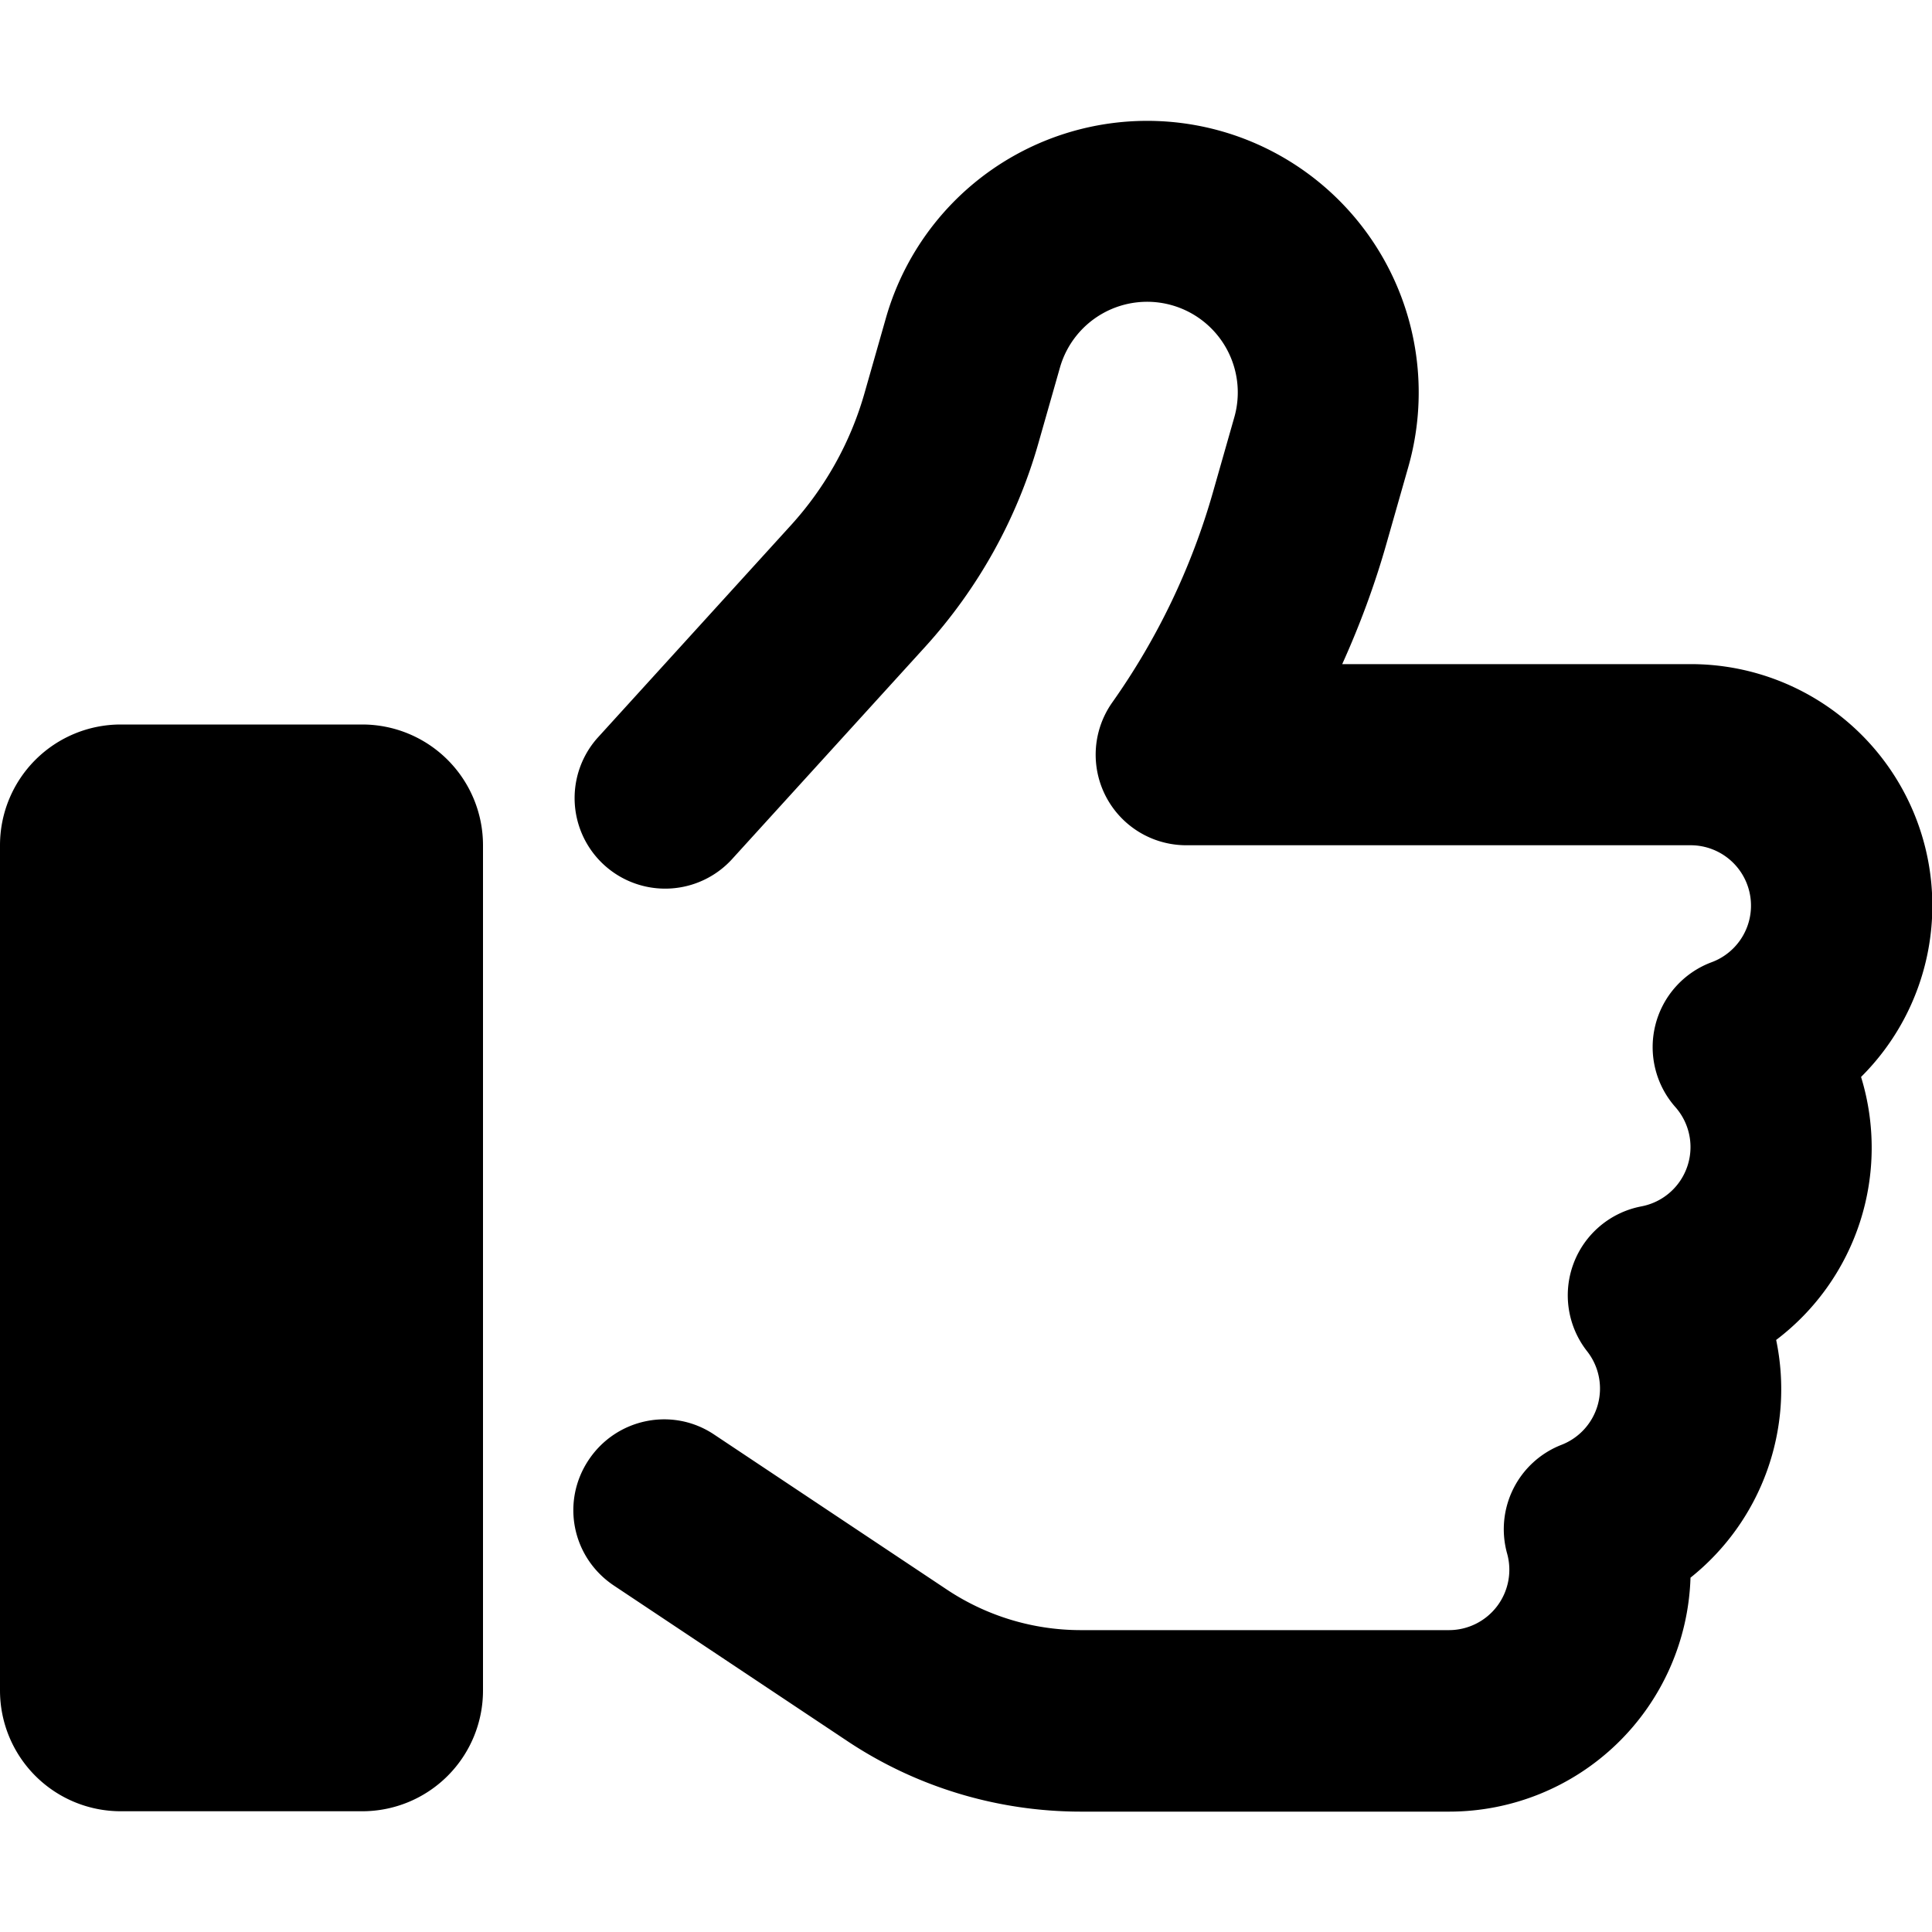
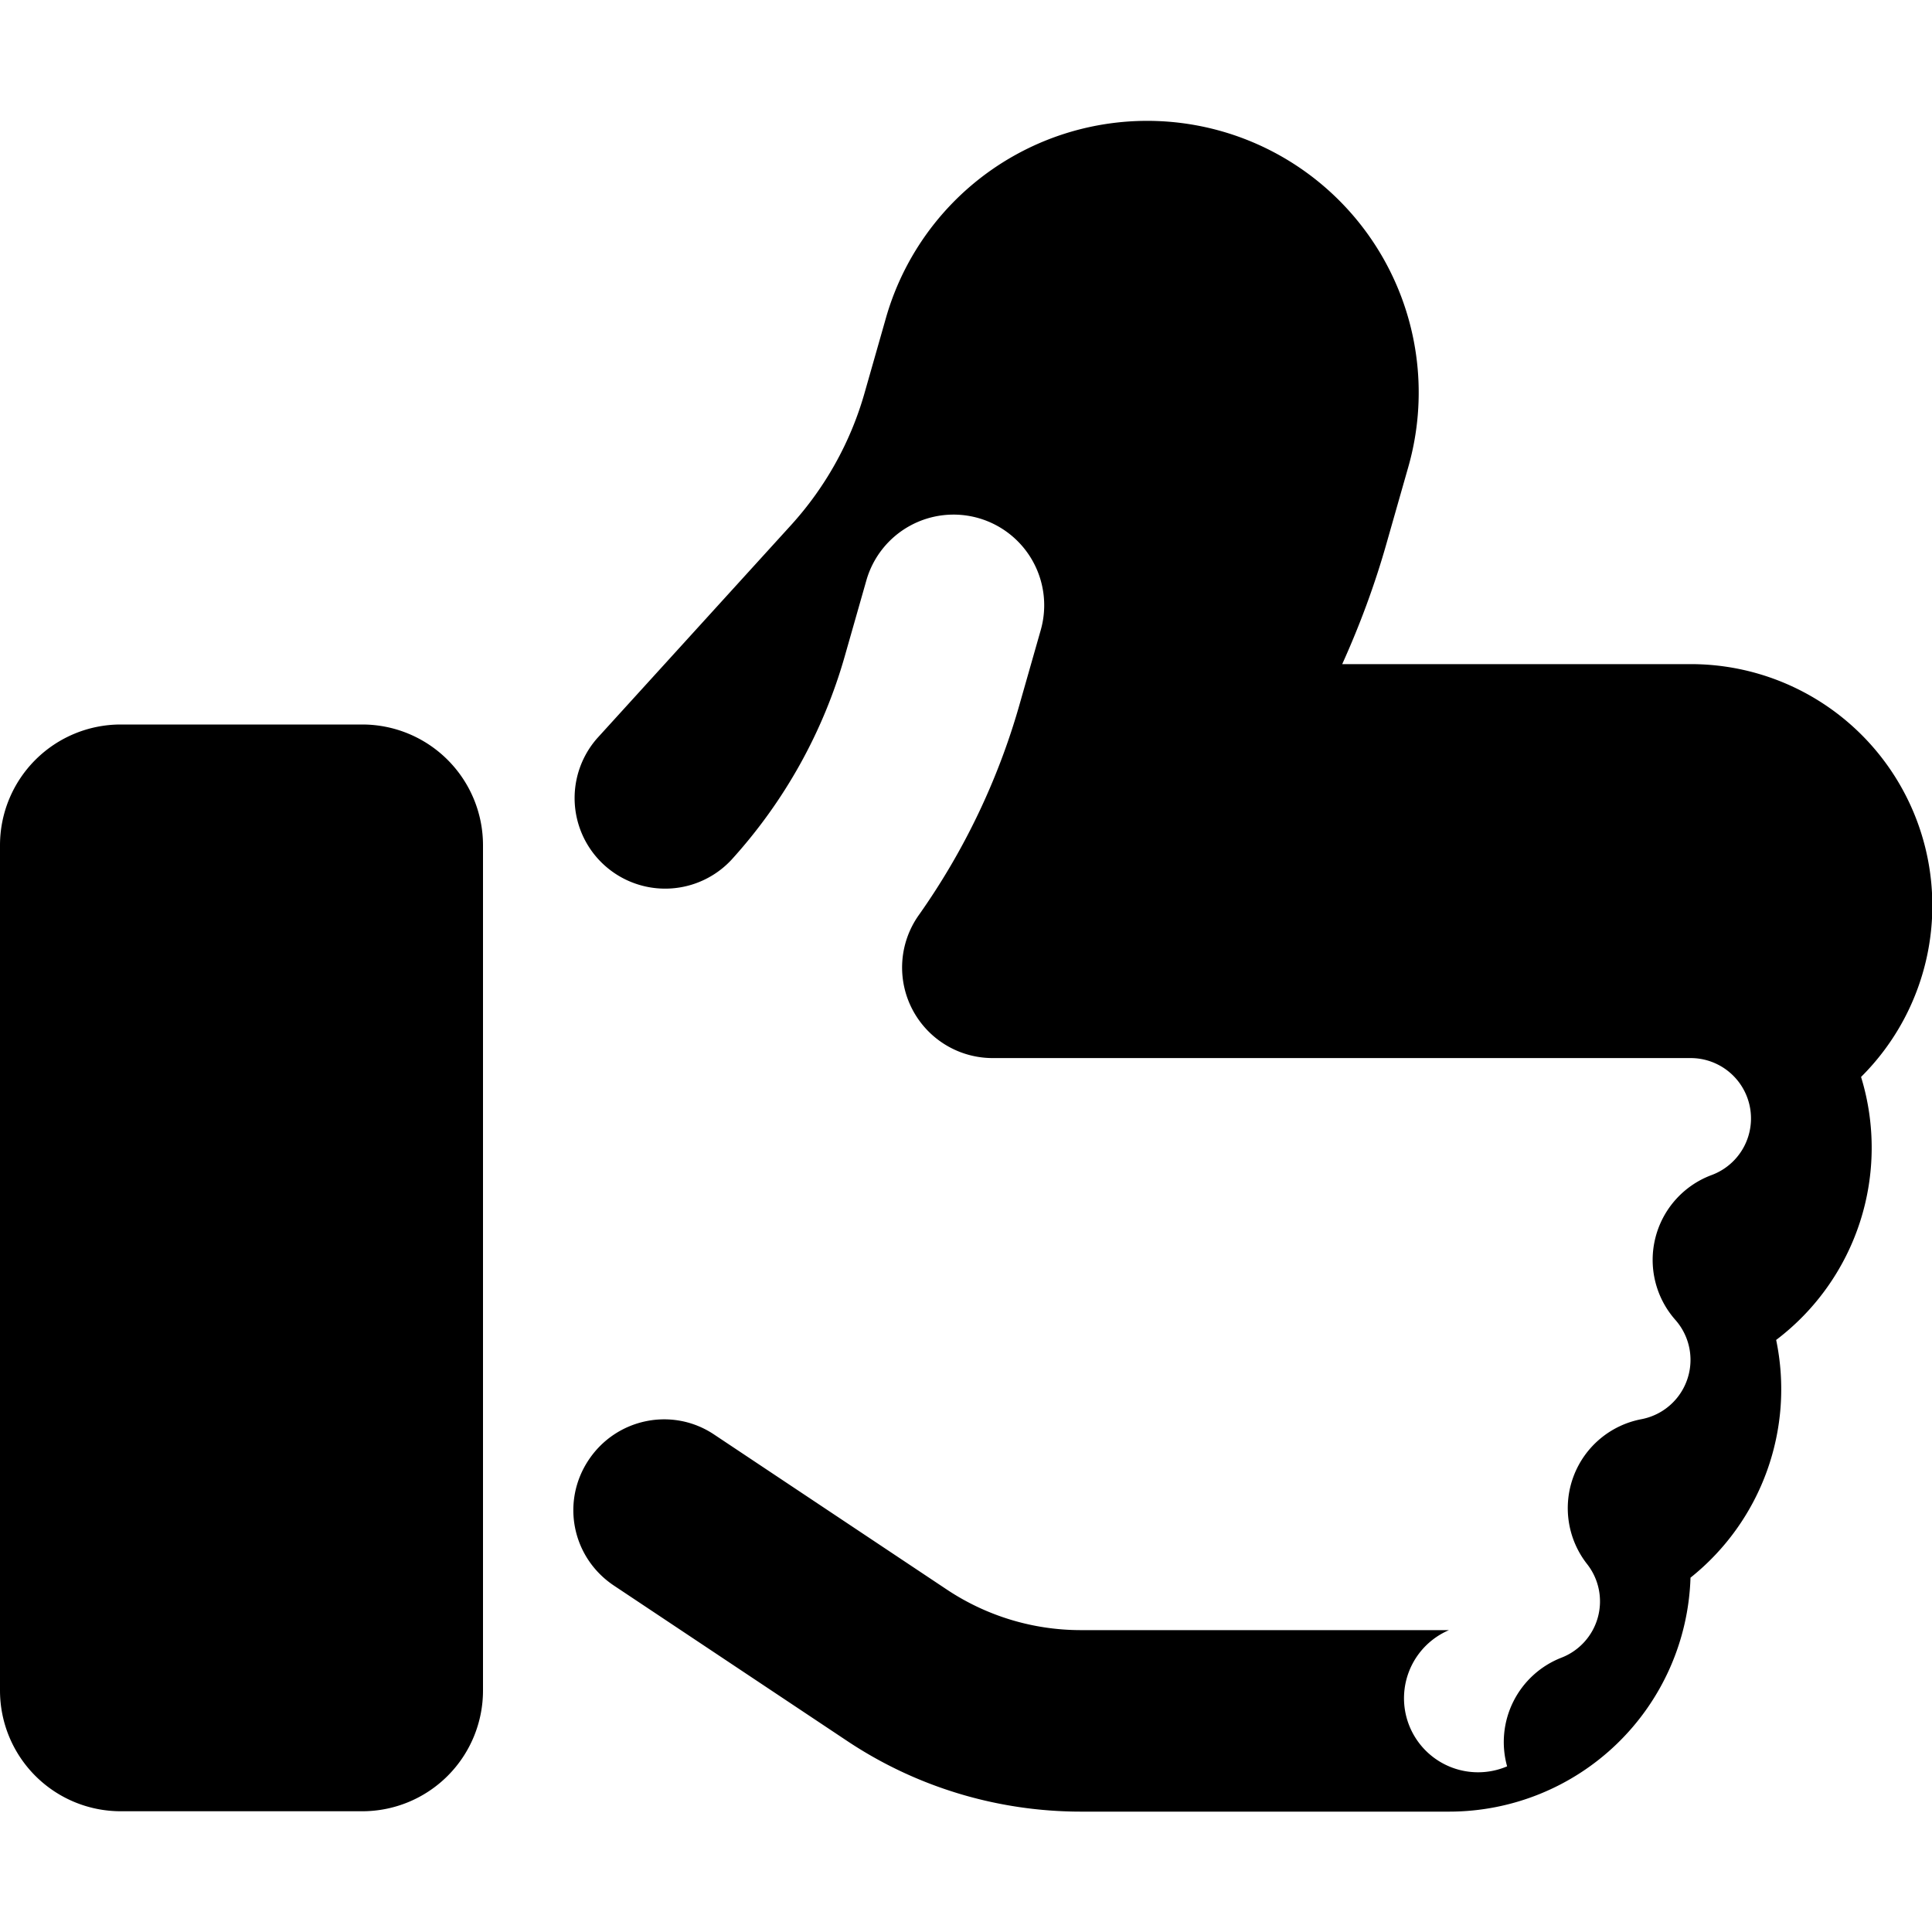
<svg xmlns="http://www.w3.org/2000/svg" viewBox="0 0 512 512">
-   <path d="M323.8 34.8a72 72 0 0 0-89 49.4l-5.7 20c-3.7 13-10.4 25-19.5 35l-51.3 56.4a24 24 0 0 0 35.5 32.3l51.3-56.4c14.1-15.5 24.4-34 30.1-54.1l5.7-20a24 24 0 0 1 46.2 13.2l-5.7 20a183.5 183.5 0 0 1-26.6 55.5 24 24 0 0 0 19.6 37.9H448a16 16 0 0 1 5.6 31 24 24 0 0 0-9.6 38.4 16 16 0 0 1-9 26.3 24 24 0 0 0-14.4 38.4 16 16 0 0 1-6.8 24.8 24 24 0 0 0-14.4 28.8A16 16 0 0 1 384 432h-97.5a64 64 0 0 1-35.5-10.7l-61.7-41.1c-11-7.4-25.9-4.4-33.3 6.7s-4.4 25.9 6.7 33.3l61.7 41.1c18.4 12.3 40 18.8 62.1 18.8H384a64 64 0 0 0 64-62 63.9 63.9 0 0 0 22.7-63 63.9 63.9 0 0 0 22.5-69.7A64 64 0 0 0 448 176h-92.3c4.7-10.4 8.7-21.2 11.8-32.2l5.7-20a72 72 0 0 0-49.4-89zM32 192a32 32 0 0 0-32 32v224a32 32 0 0 0 32 32h64a32 32 0 0 0 32-32V224a32 32 0 0 0-32-32H32z" />
+   <path d="M323.8 34.8a72 72 0 0 0-89 49.4l-5.7 20c-3.7 13-10.4 25-19.5 35l-51.3 56.4a24 24 0 0 0 35.5 32.3c14.1-15.5 24.4-34 30.1-54.1l5.7-20a24 24 0 0 1 46.2 13.2l-5.7 20a183.5 183.5 0 0 1-26.6 55.5 24 24 0 0 0 19.6 37.9H448a16 16 0 0 1 5.6 31 24 24 0 0 0-9.6 38.4 16 16 0 0 1-9 26.3 24 24 0 0 0-14.4 38.4 16 16 0 0 1-6.8 24.8 24 24 0 0 0-14.4 28.8A16 16 0 0 1 384 432h-97.5a64 64 0 0 1-35.5-10.7l-61.7-41.1c-11-7.4-25.9-4.4-33.3 6.7s-4.4 25.9 6.7 33.3l61.7 41.1c18.4 12.3 40 18.8 62.1 18.8H384a64 64 0 0 0 64-62 63.9 63.9 0 0 0 22.7-63 63.9 63.9 0 0 0 22.5-69.7A64 64 0 0 0 448 176h-92.3c4.7-10.4 8.7-21.2 11.8-32.2l5.7-20a72 72 0 0 0-49.4-89zM32 192a32 32 0 0 0-32 32v224a32 32 0 0 0 32 32h64a32 32 0 0 0 32-32V224a32 32 0 0 0-32-32H32z" />
</svg>